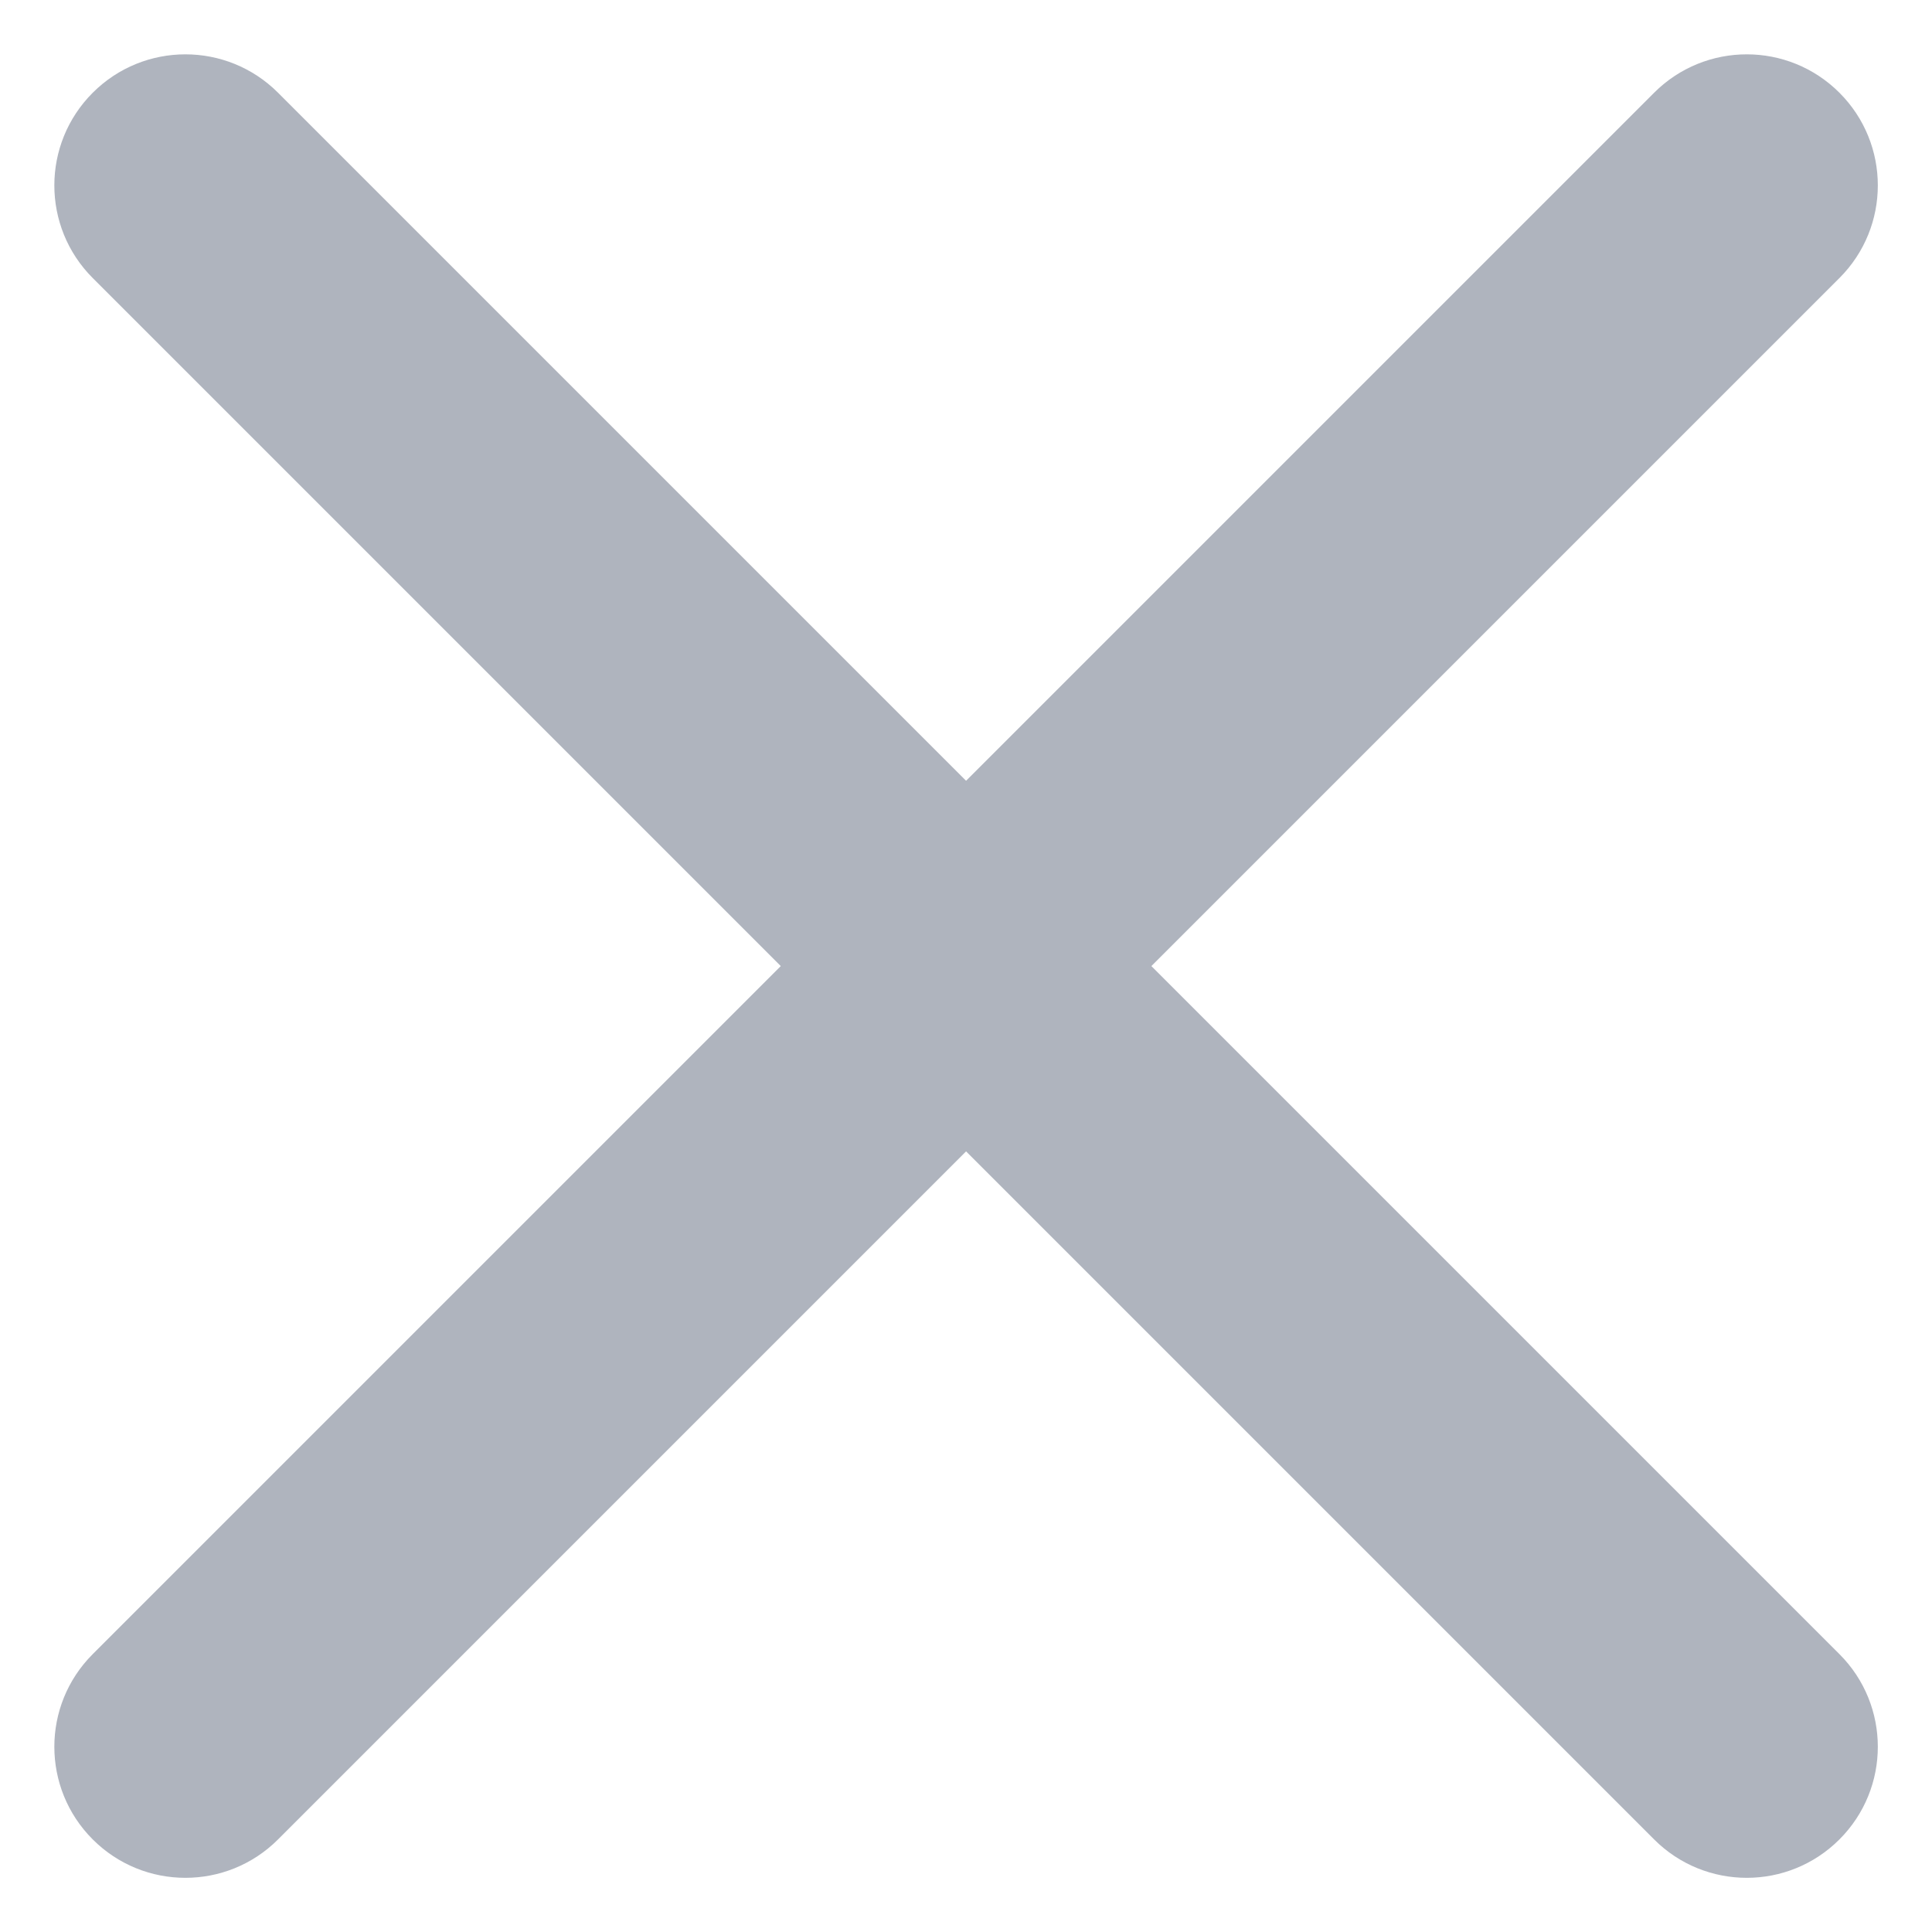
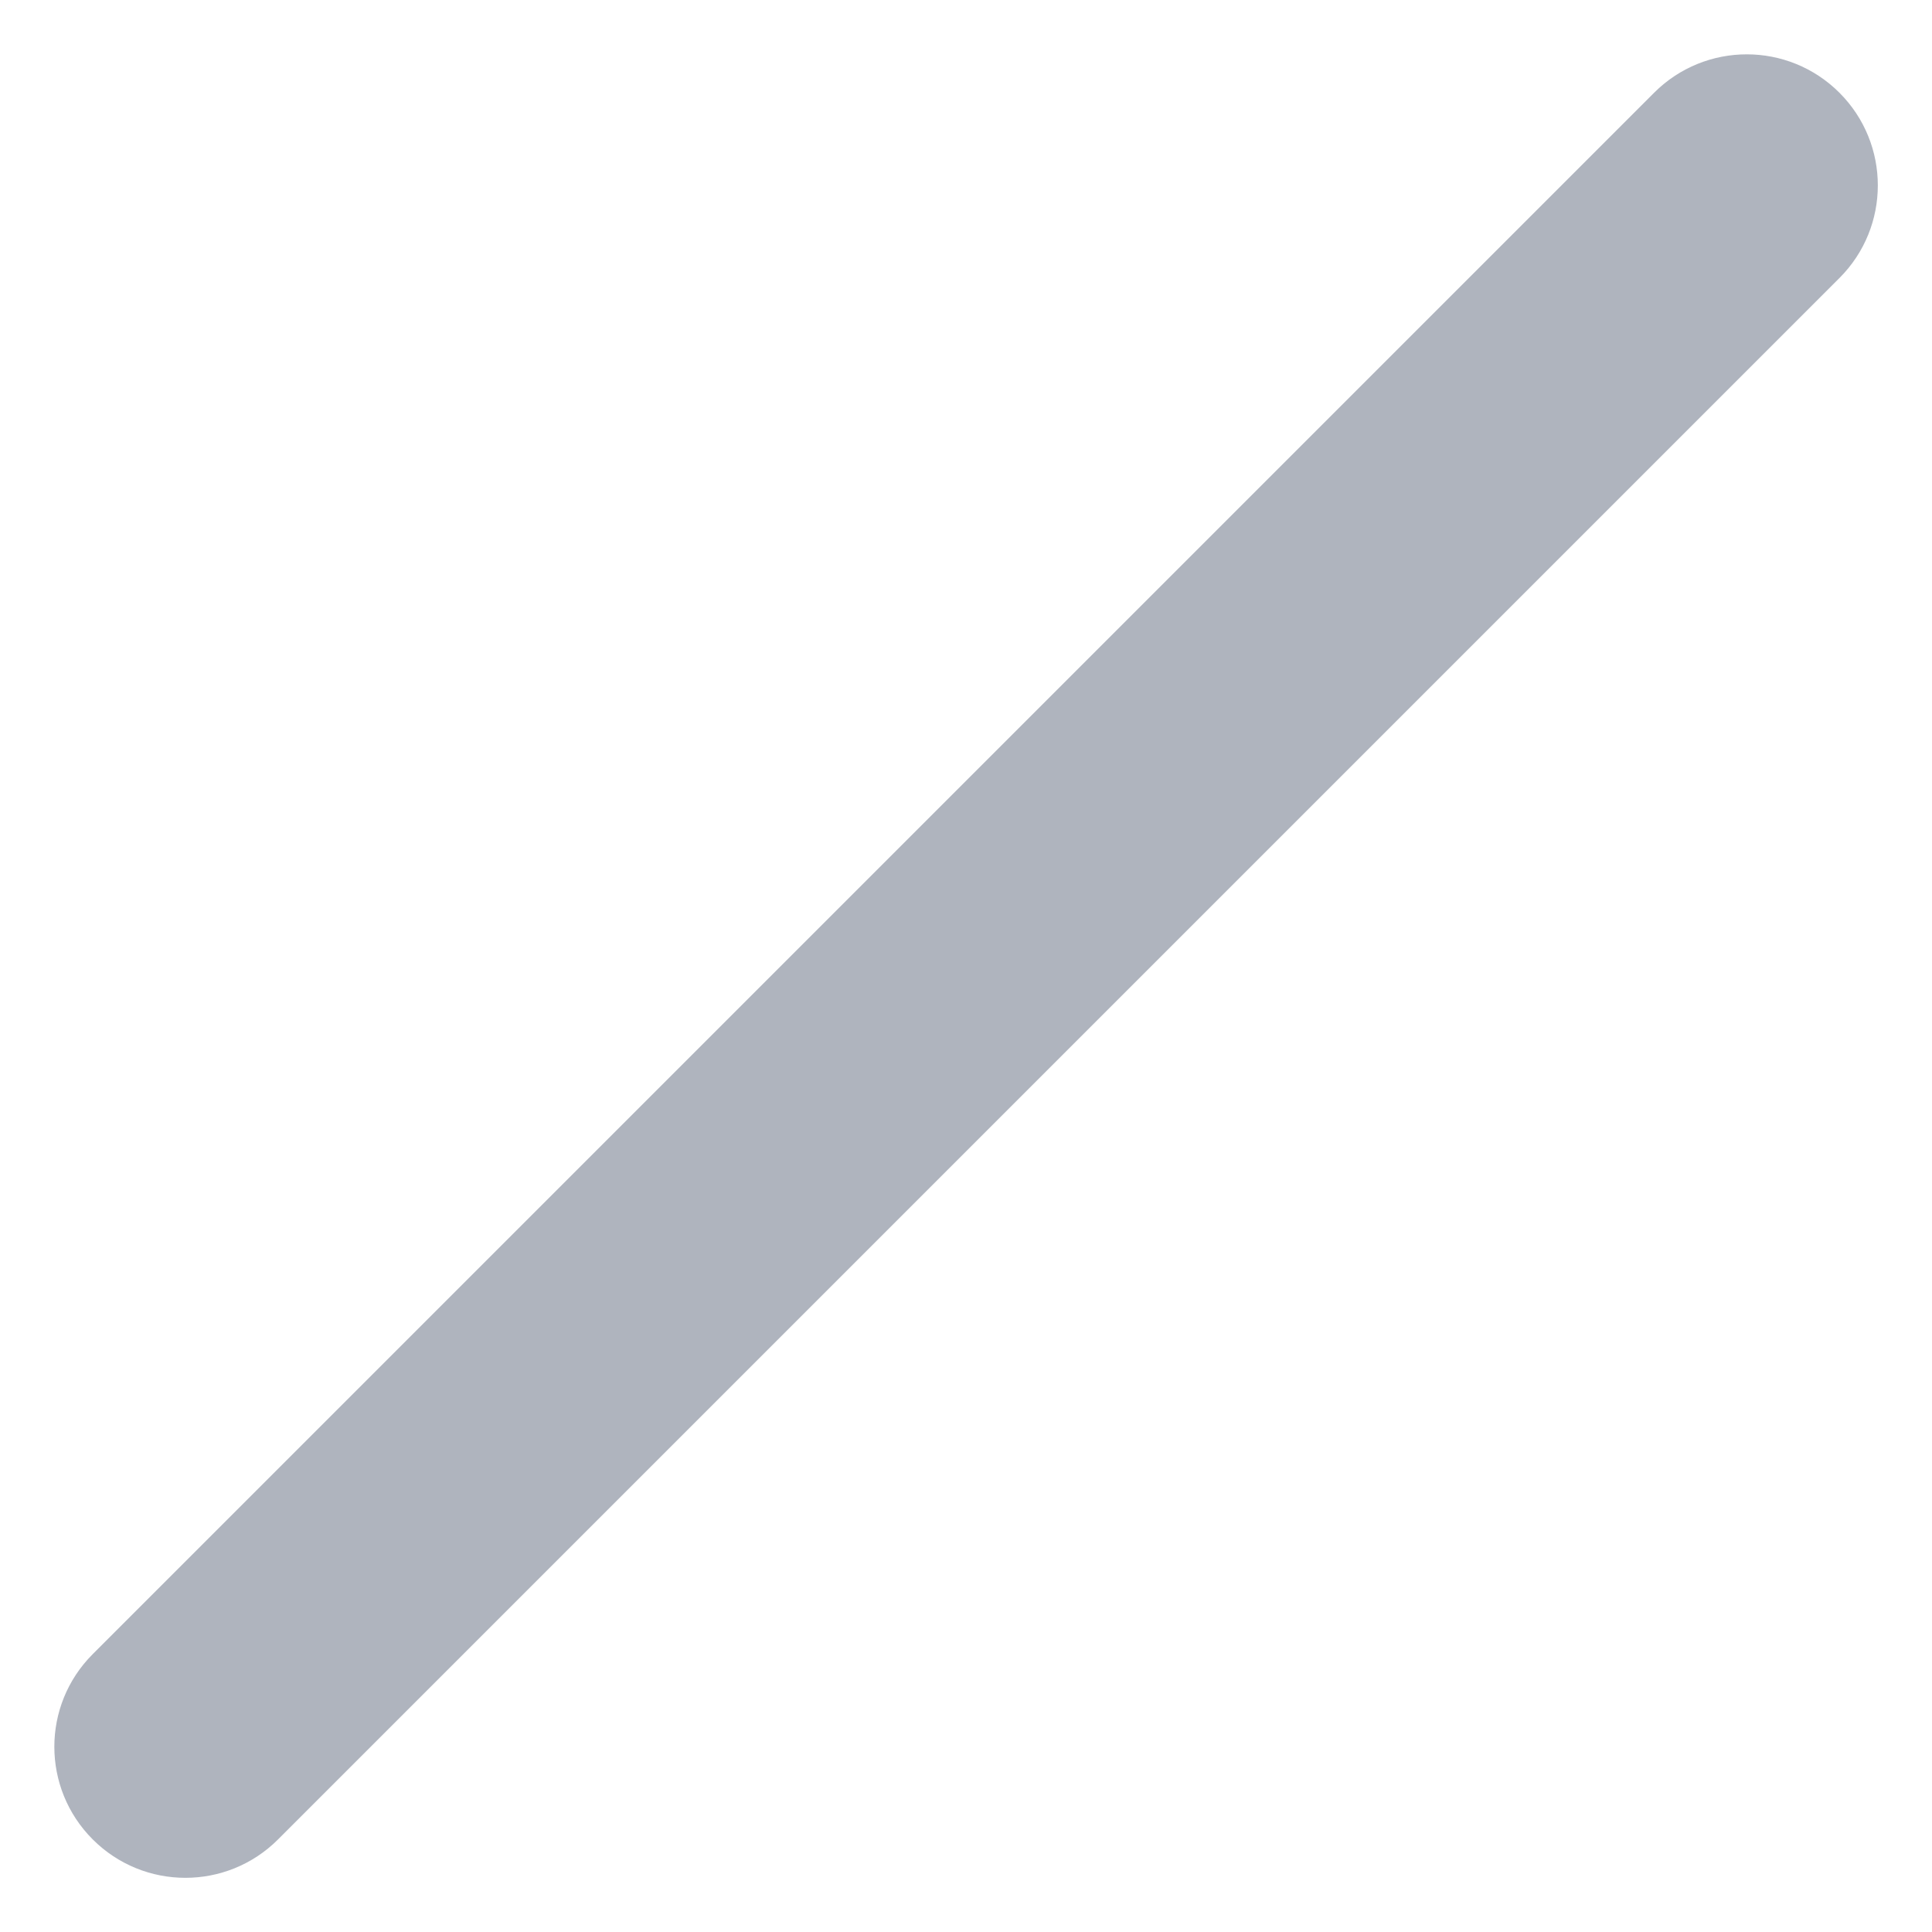
<svg xmlns="http://www.w3.org/2000/svg" width="12" height="12" viewBox="0 0 12 12" fill="none">
-   <path fill-rule="evenodd" clip-rule="evenodd" d="M11.425 11.425C11.107 11.743 10.592 11.743 10.274 11.425L0.576 1.727C0.258 1.409 0.258 0.894 0.576 0.576V0.576C0.894 0.258 1.409 0.258 1.727 0.576L11.425 10.274C11.743 10.592 11.743 11.107 11.425 11.425V11.425Z" fill="#AFB4BE" />
-   <path fill-rule="evenodd" clip-rule="evenodd" d="M11.425 0.576C11.743 0.894 11.743 1.409 11.425 1.727L1.727 11.425C1.409 11.743 0.894 11.743 0.576 11.425V11.425C0.258 11.107 0.258 10.592 0.576 10.274L10.274 0.576C10.592 0.258 11.107 0.258 11.425 0.576V0.576Z" fill="#AFB4BE" />
+   <path fill-rule="evenodd" clip-rule="evenodd" d="M11.425 0.576C11.743 0.894 11.743 1.409 11.425 1.727L1.727 11.425C1.409 11.743 0.894 11.743 0.576 11.425V11.425C0.258 11.107 0.258 10.592 0.576 10.274L10.274 0.576C10.592 0.258 11.107 0.258 11.425 0.576Z" fill="#AFB4BE" />
</svg>